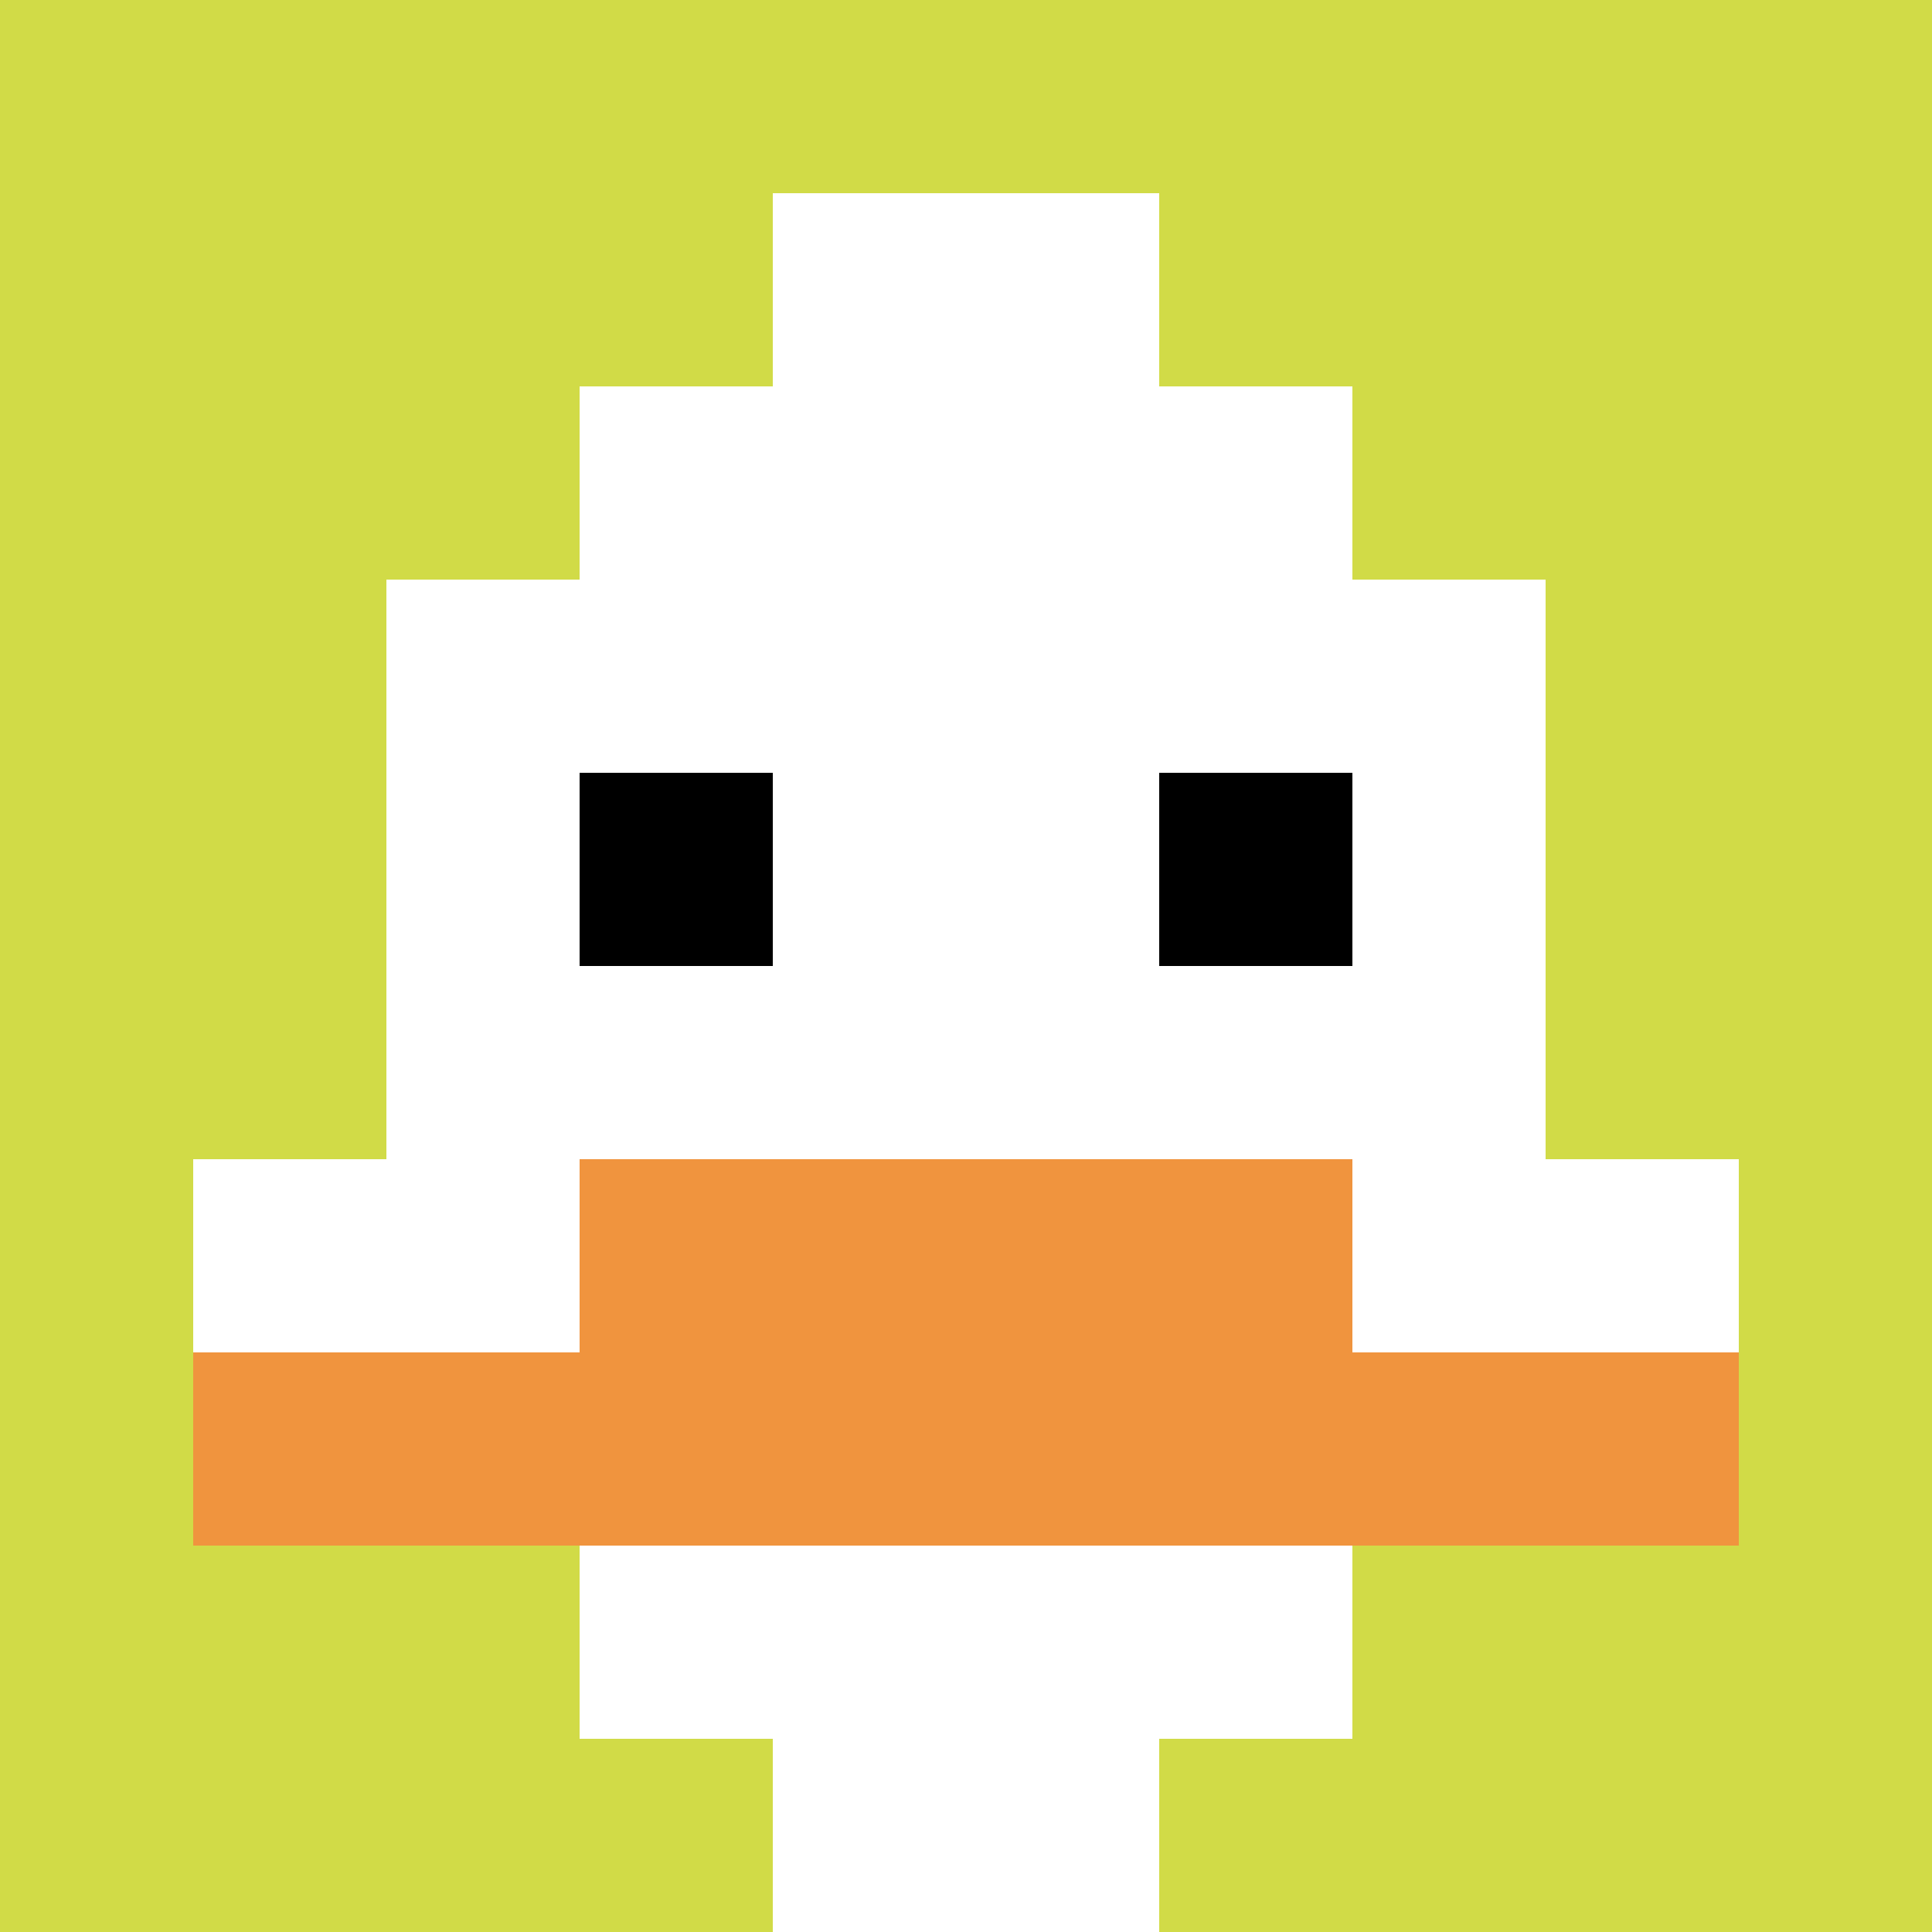
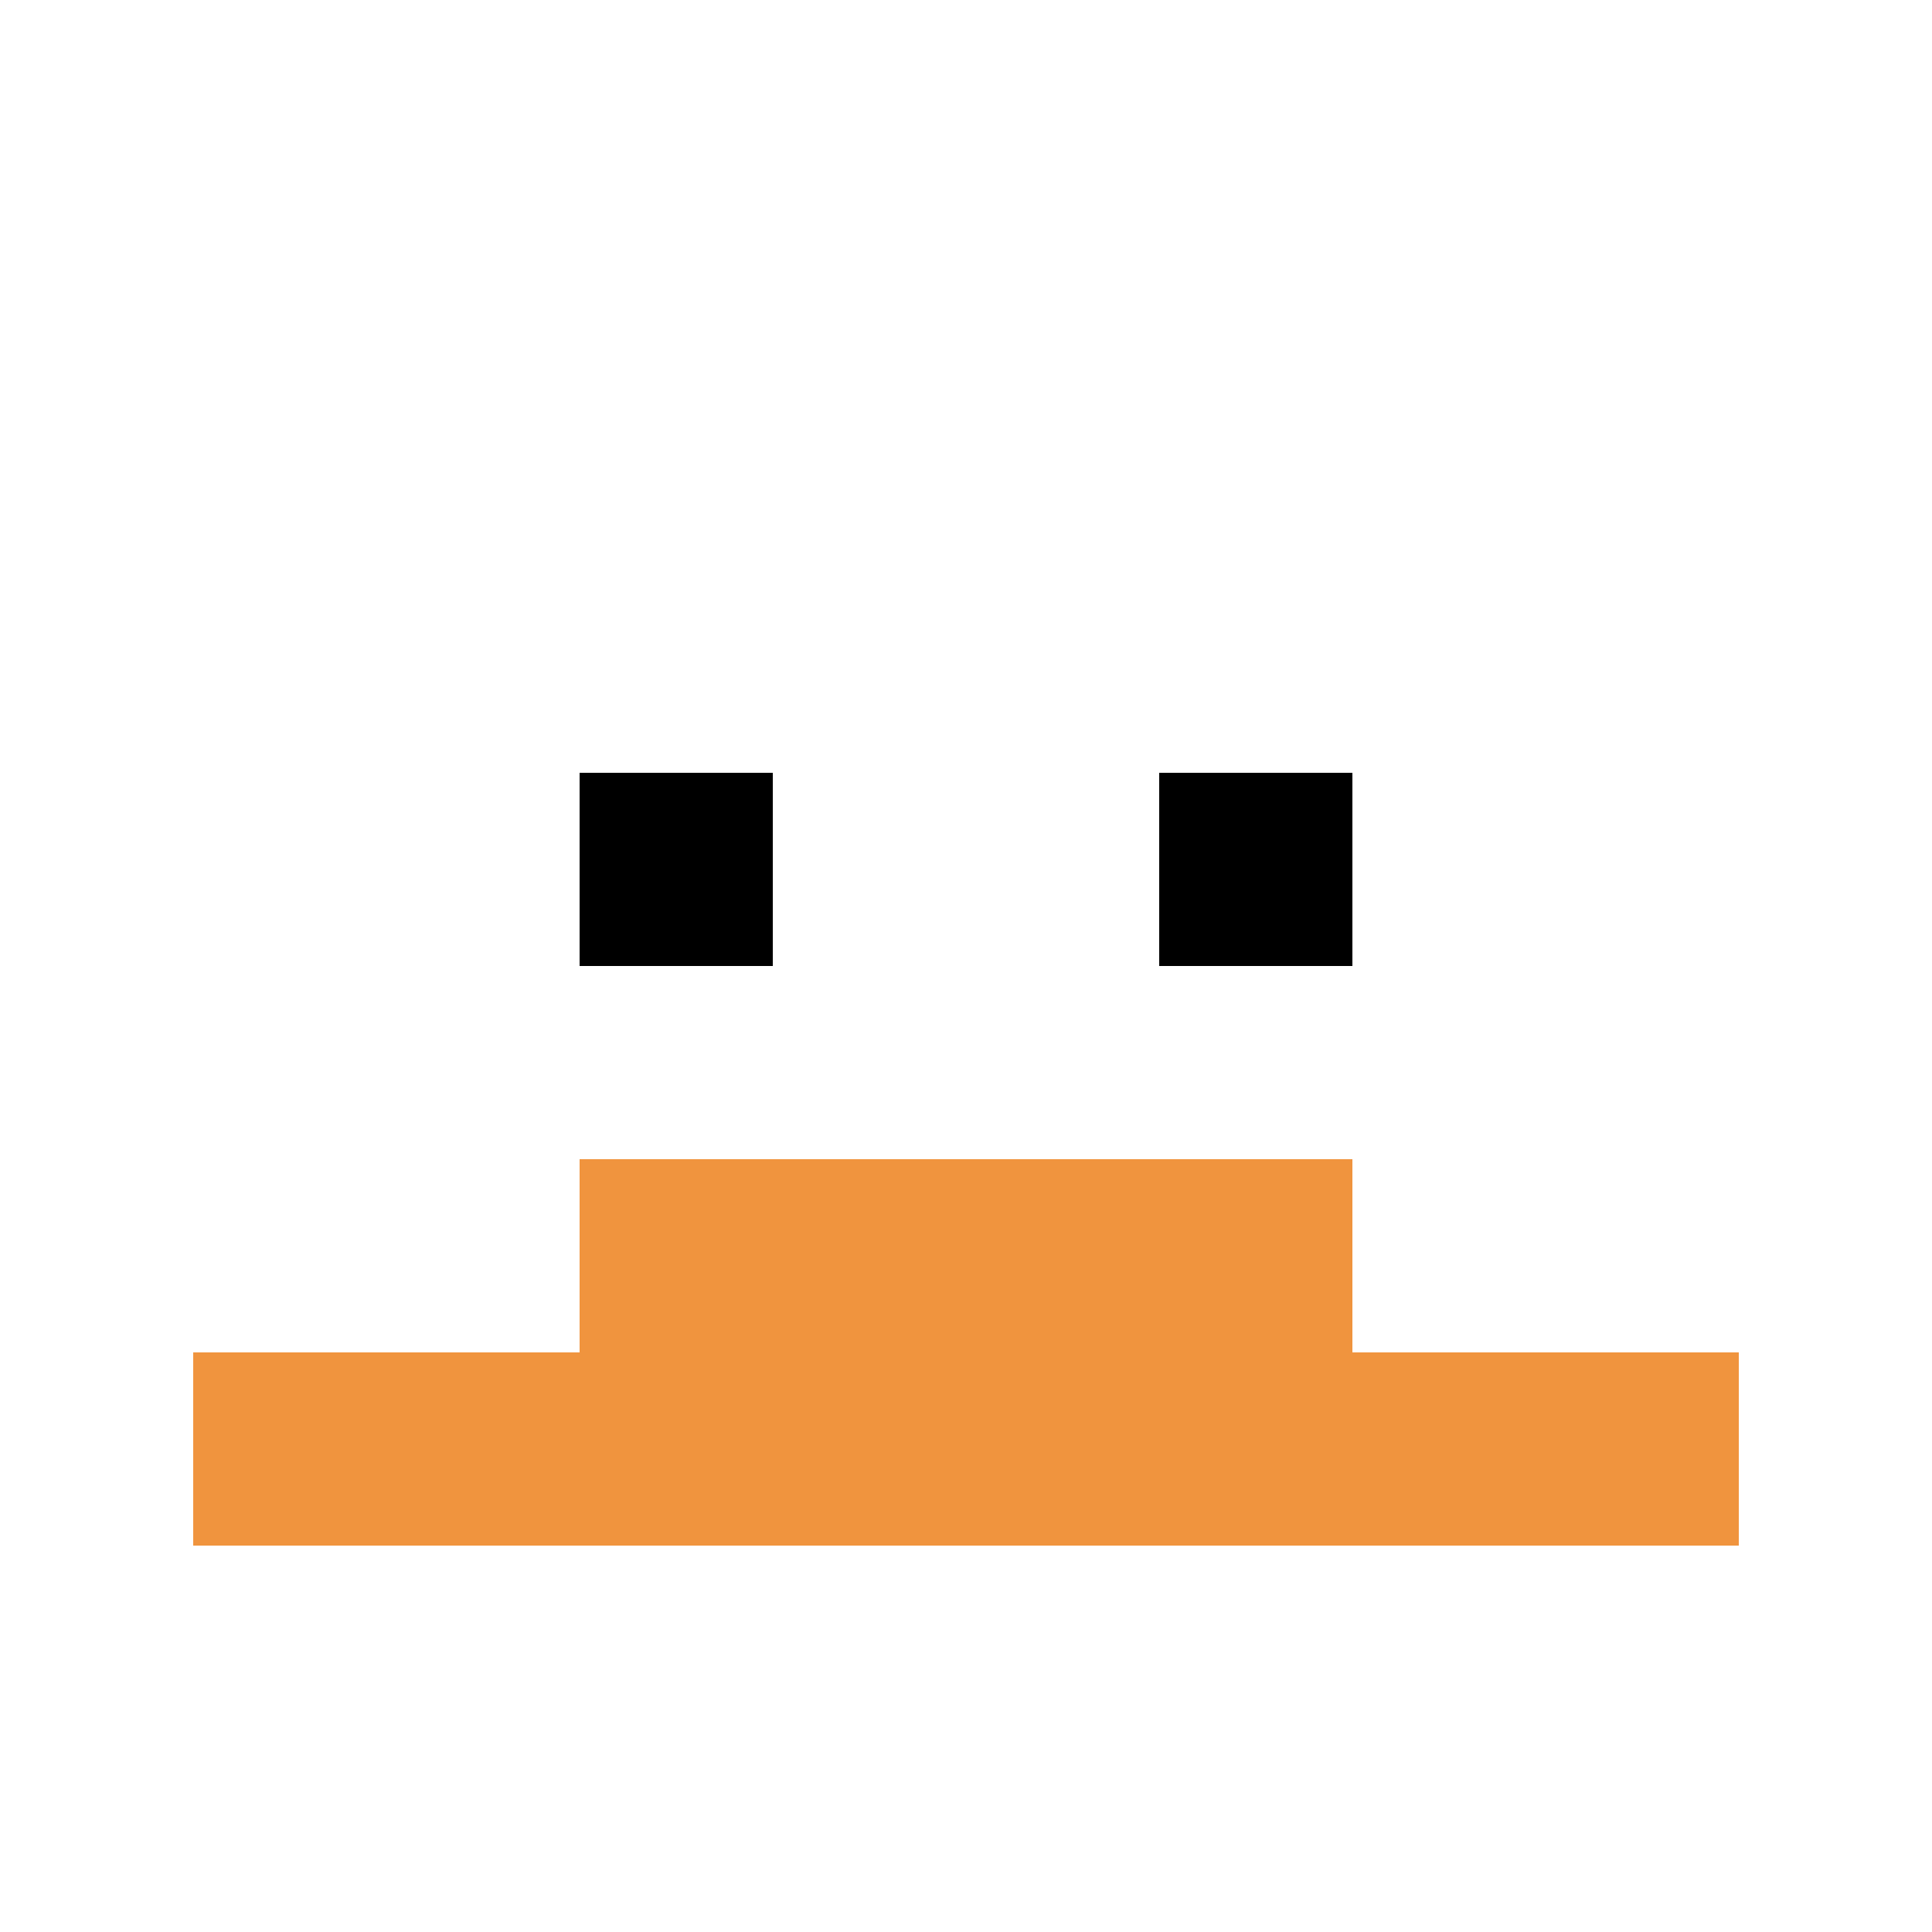
<svg xmlns="http://www.w3.org/2000/svg" version="1.1" width="871" height="871">
  <title>'goose-pfp-578787' by Dmitri Cherniak</title>
  <desc>seed=578787
backgroundColor=#ffffff
padding=20
innerPadding=0
timeout=500
dimension=1
border=false
Save=function(){return n.handleSave()}
frame=32

Rendered at Sun Sep 15 2024 21:03:46 GMT+0800 (中国标准时间)
Generated in &lt;1ms
</desc>
  <defs />
-   <rect width="100%" height="100%" fill="#ffffff" />
  <g>
    <g id="0-0">
-       <rect x="0" y="0" height="871" width="871" fill="#D1DB47" />
      <g>
-         <rect id="0-0-3-2-4-7" x="261.3" y="174.2" width="348.4" height="609.7" fill="#ffffff" />
        <rect id="0-0-2-3-6-5" x="174.2" y="261.3" width="522.6" height="435.5" fill="#ffffff" />
-         <rect id="0-0-4-8-2-2" x="348.4" y="696.8" width="174.2" height="174.2" fill="#ffffff" />
        <rect id="0-0-1-6-8-1" x="87.1" y="522.6" width="696.8" height="87.1" fill="#ffffff" />
        <rect id="0-0-1-7-8-1" x="87.1" y="609.7" width="696.8" height="87.1" fill="#F0943E" />
        <rect id="0-0-3-6-4-2" x="261.3" y="522.6" width="348.4" height="174.2" fill="#F0943E" />
        <rect id="0-0-3-4-1-1" x="261.3" y="348.4" width="87.1" height="87.1" fill="#000000" />
        <rect id="0-0-6-4-1-1" x="522.6" y="348.4" width="87.1" height="87.1" fill="#000000" />
-         <rect id="0-0-4-1-2-2" x="348.4" y="87.1" width="174.2" height="174.2" fill="#ffffff" />
      </g>
      <rect x="0" y="0" stroke="white" stroke-width="0" height="871" width="871" fill="none" />
    </g>
  </g>
</svg>